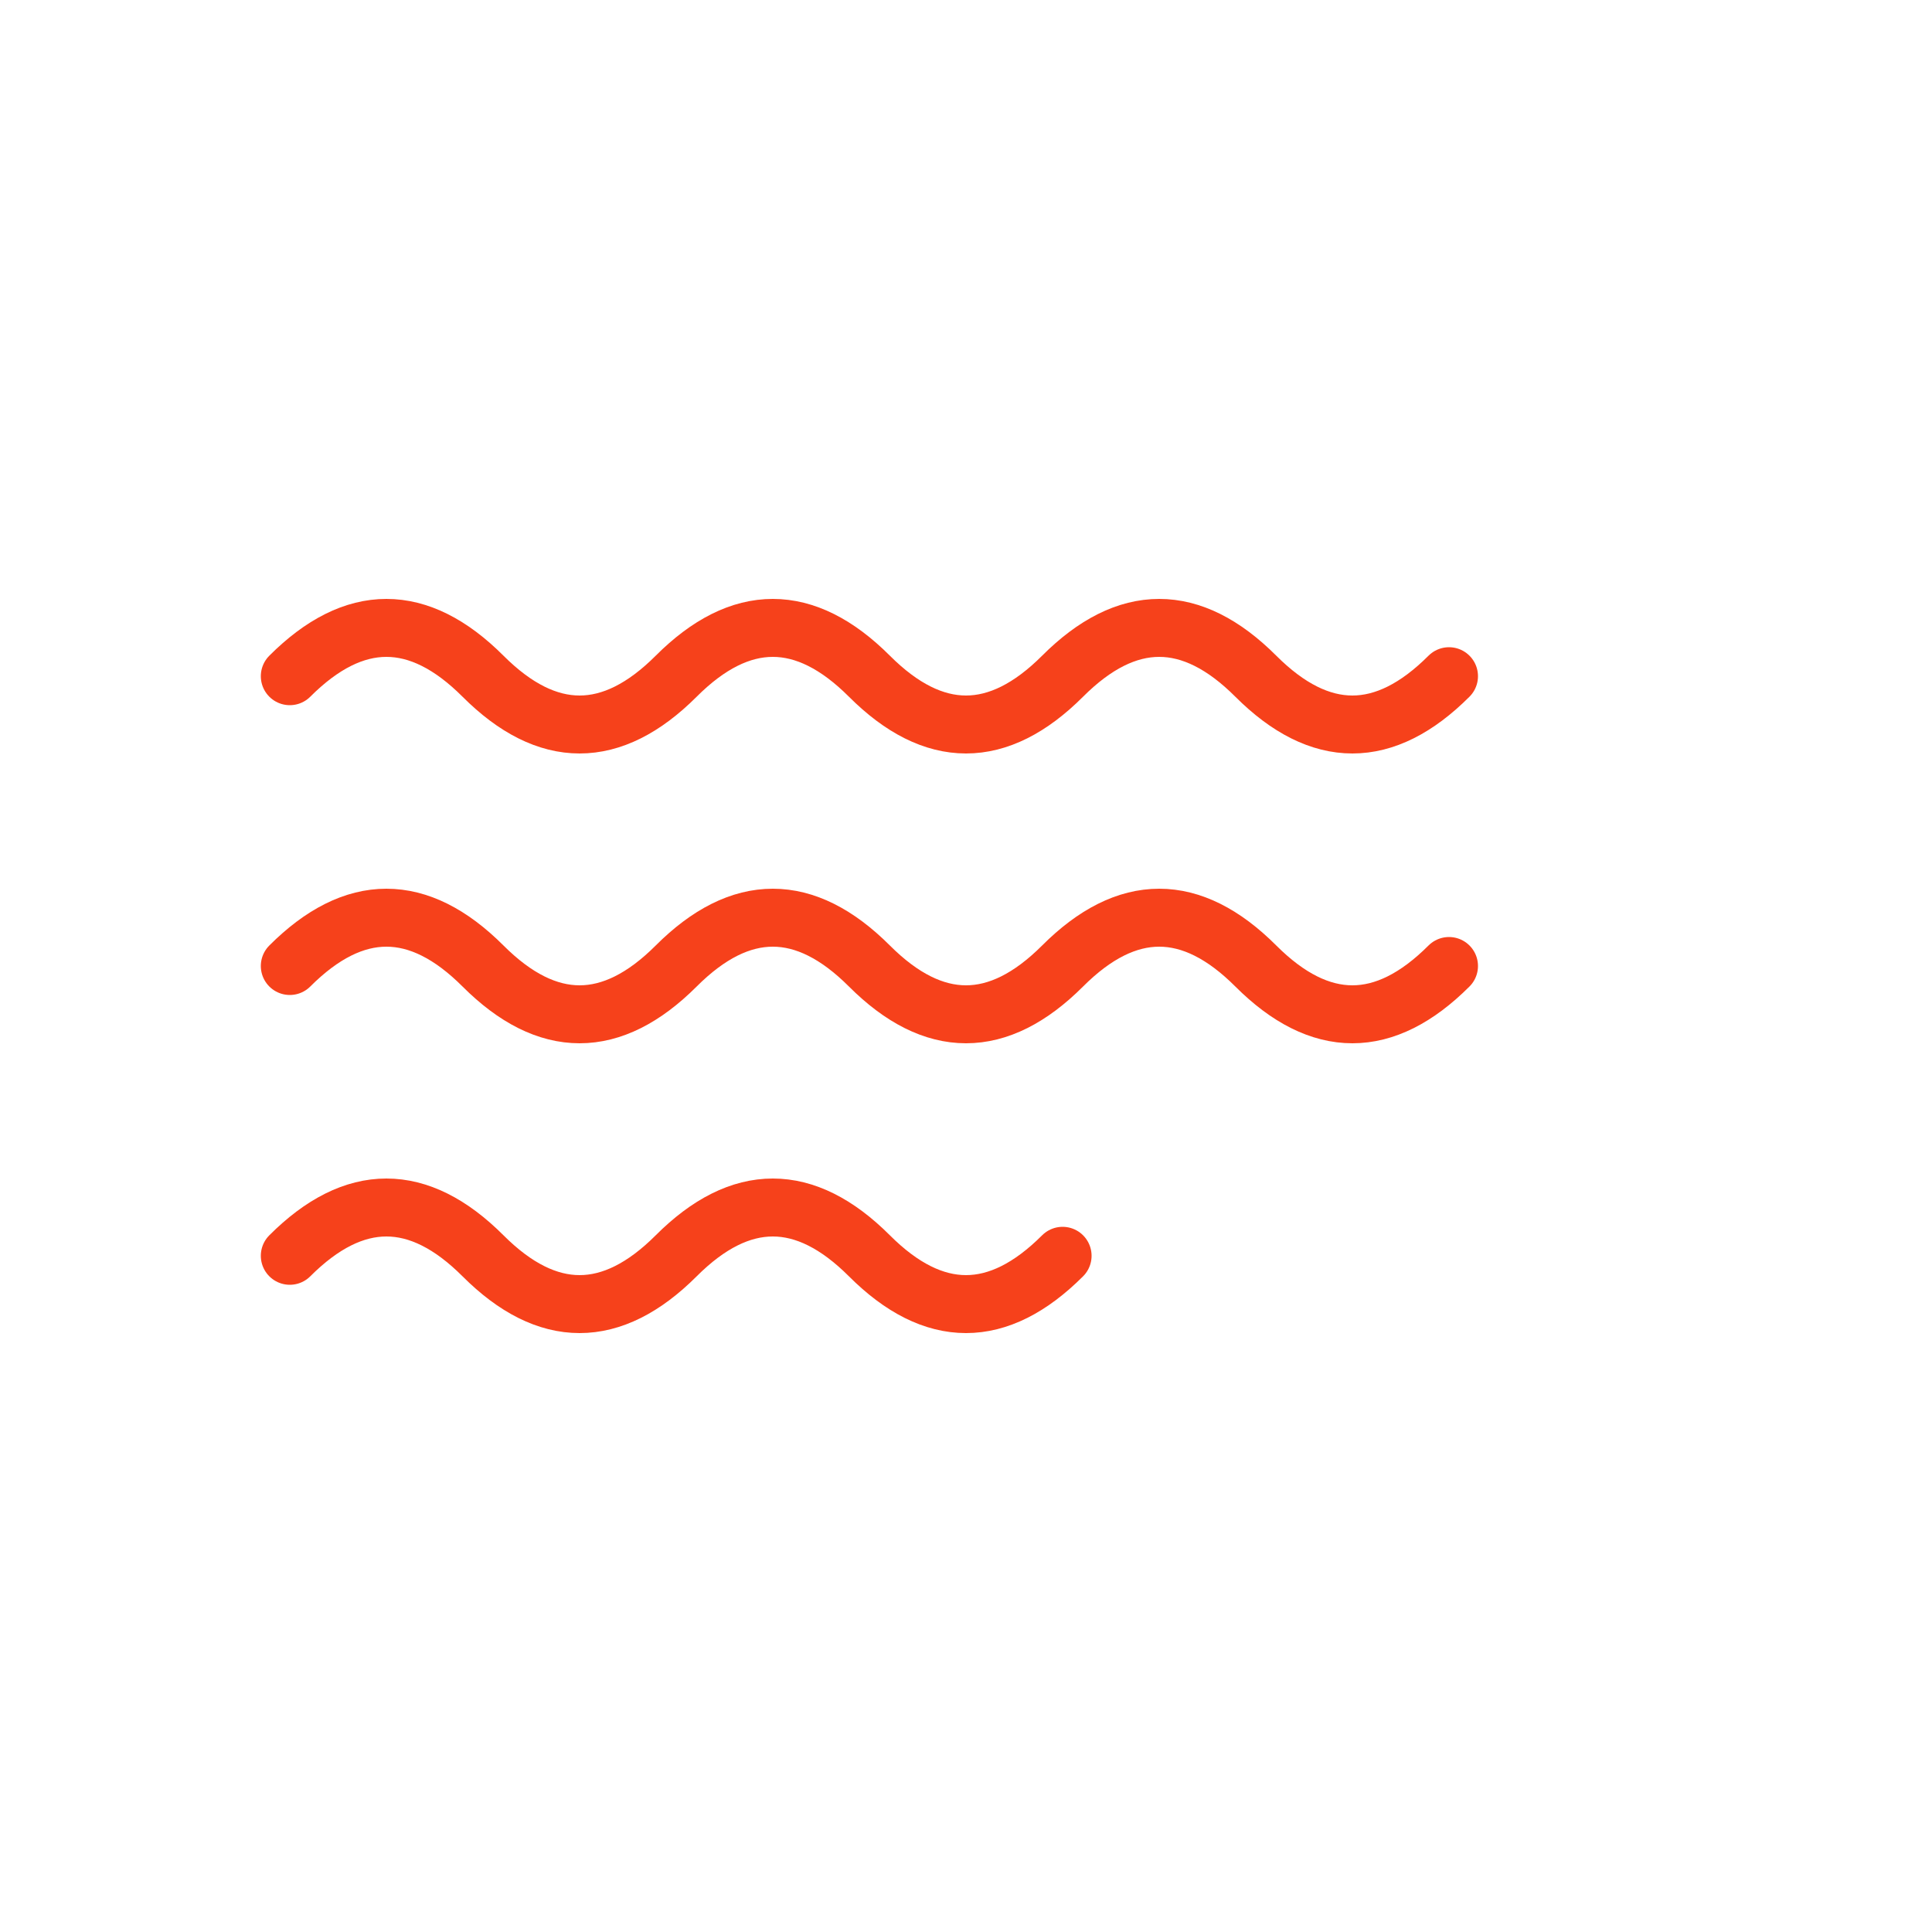
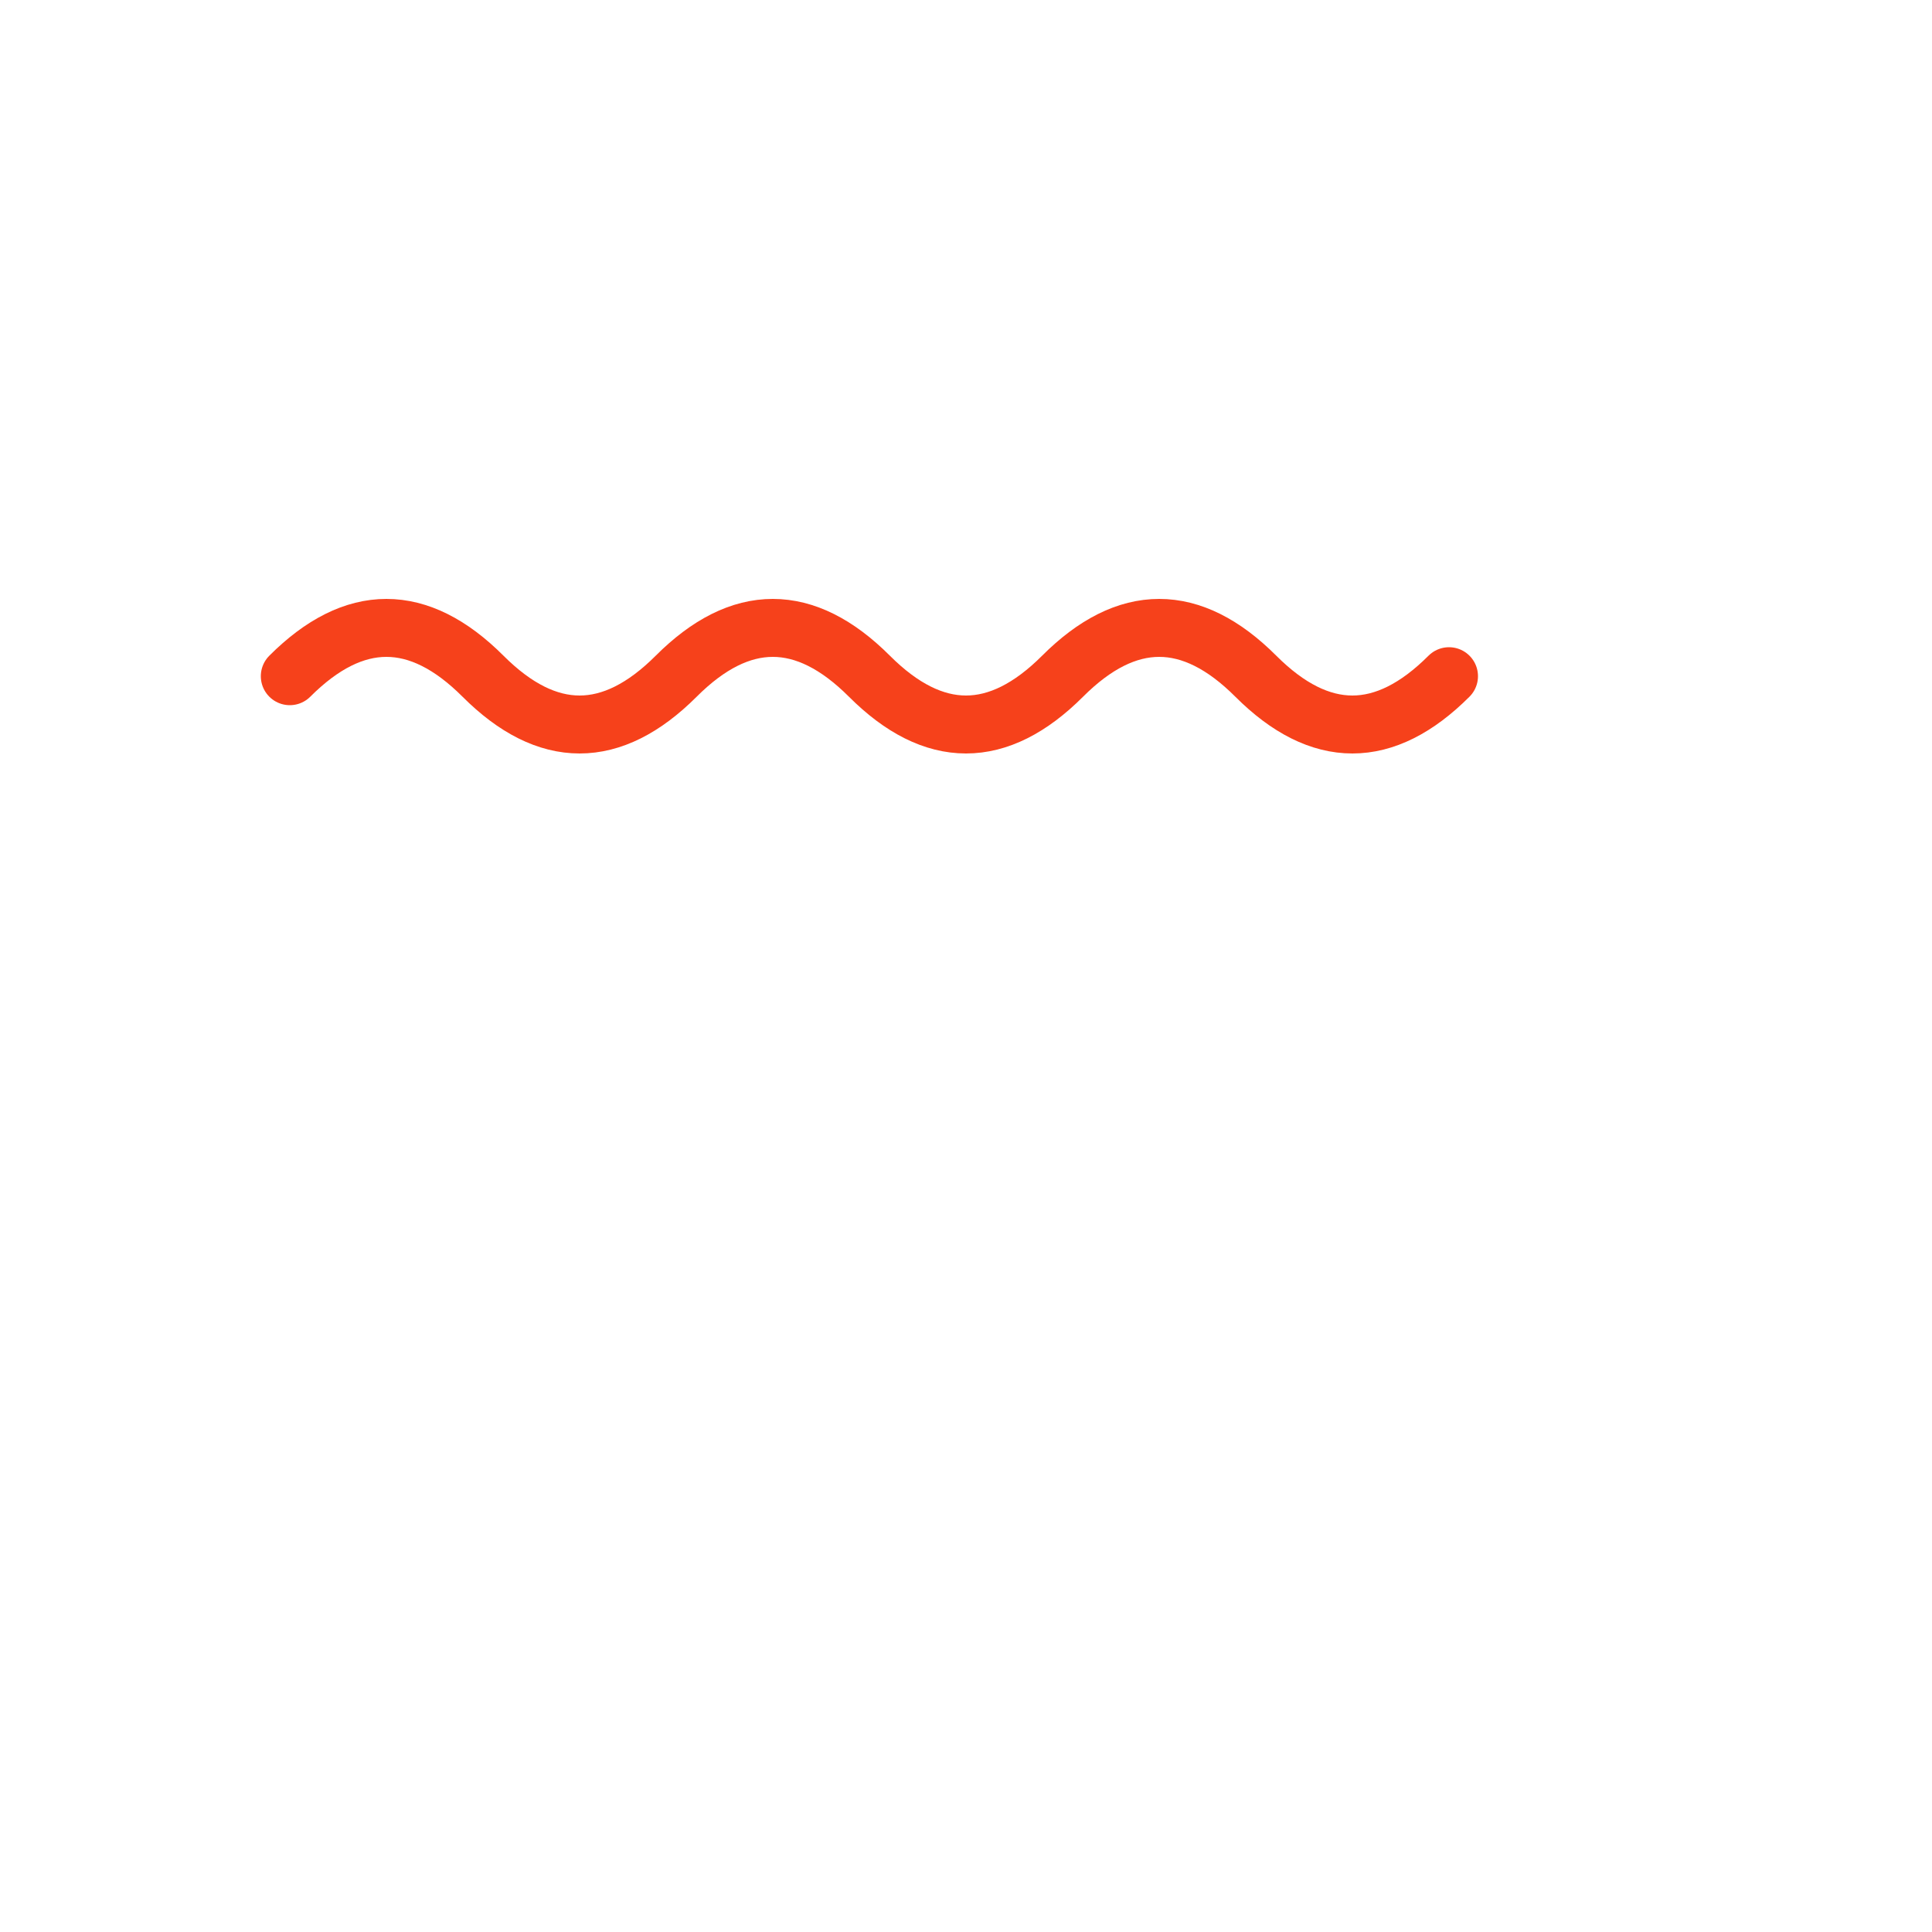
<svg xmlns="http://www.w3.org/2000/svg" width="100" height="100" viewBox="0 0 100 100">
  <path d="M15 35 Q20 30 25 35 Q30 40 35 35 Q40 30 45 35 Q50 40 55 35 Q60 30 65 35 Q70 40 75 35" stroke="#F6411B" stroke-width="3" fill="none" stroke-linecap="round" />
-   <path d="M15 50 Q20 45 25 50 Q30 55 35 50 Q40 45 45 50 Q50 55 55 50 Q60 45 65 50 Q70 55 75 50" stroke="#F6411B" stroke-width="3" fill="none" stroke-linecap="round" />
-   <path d="M15 65 Q20 60 25 65 Q30 70 35 65 Q40 60 45 65 Q50 70 55 65" stroke="#F6411B" stroke-width="3" fill="none" stroke-linecap="round" />
</svg>